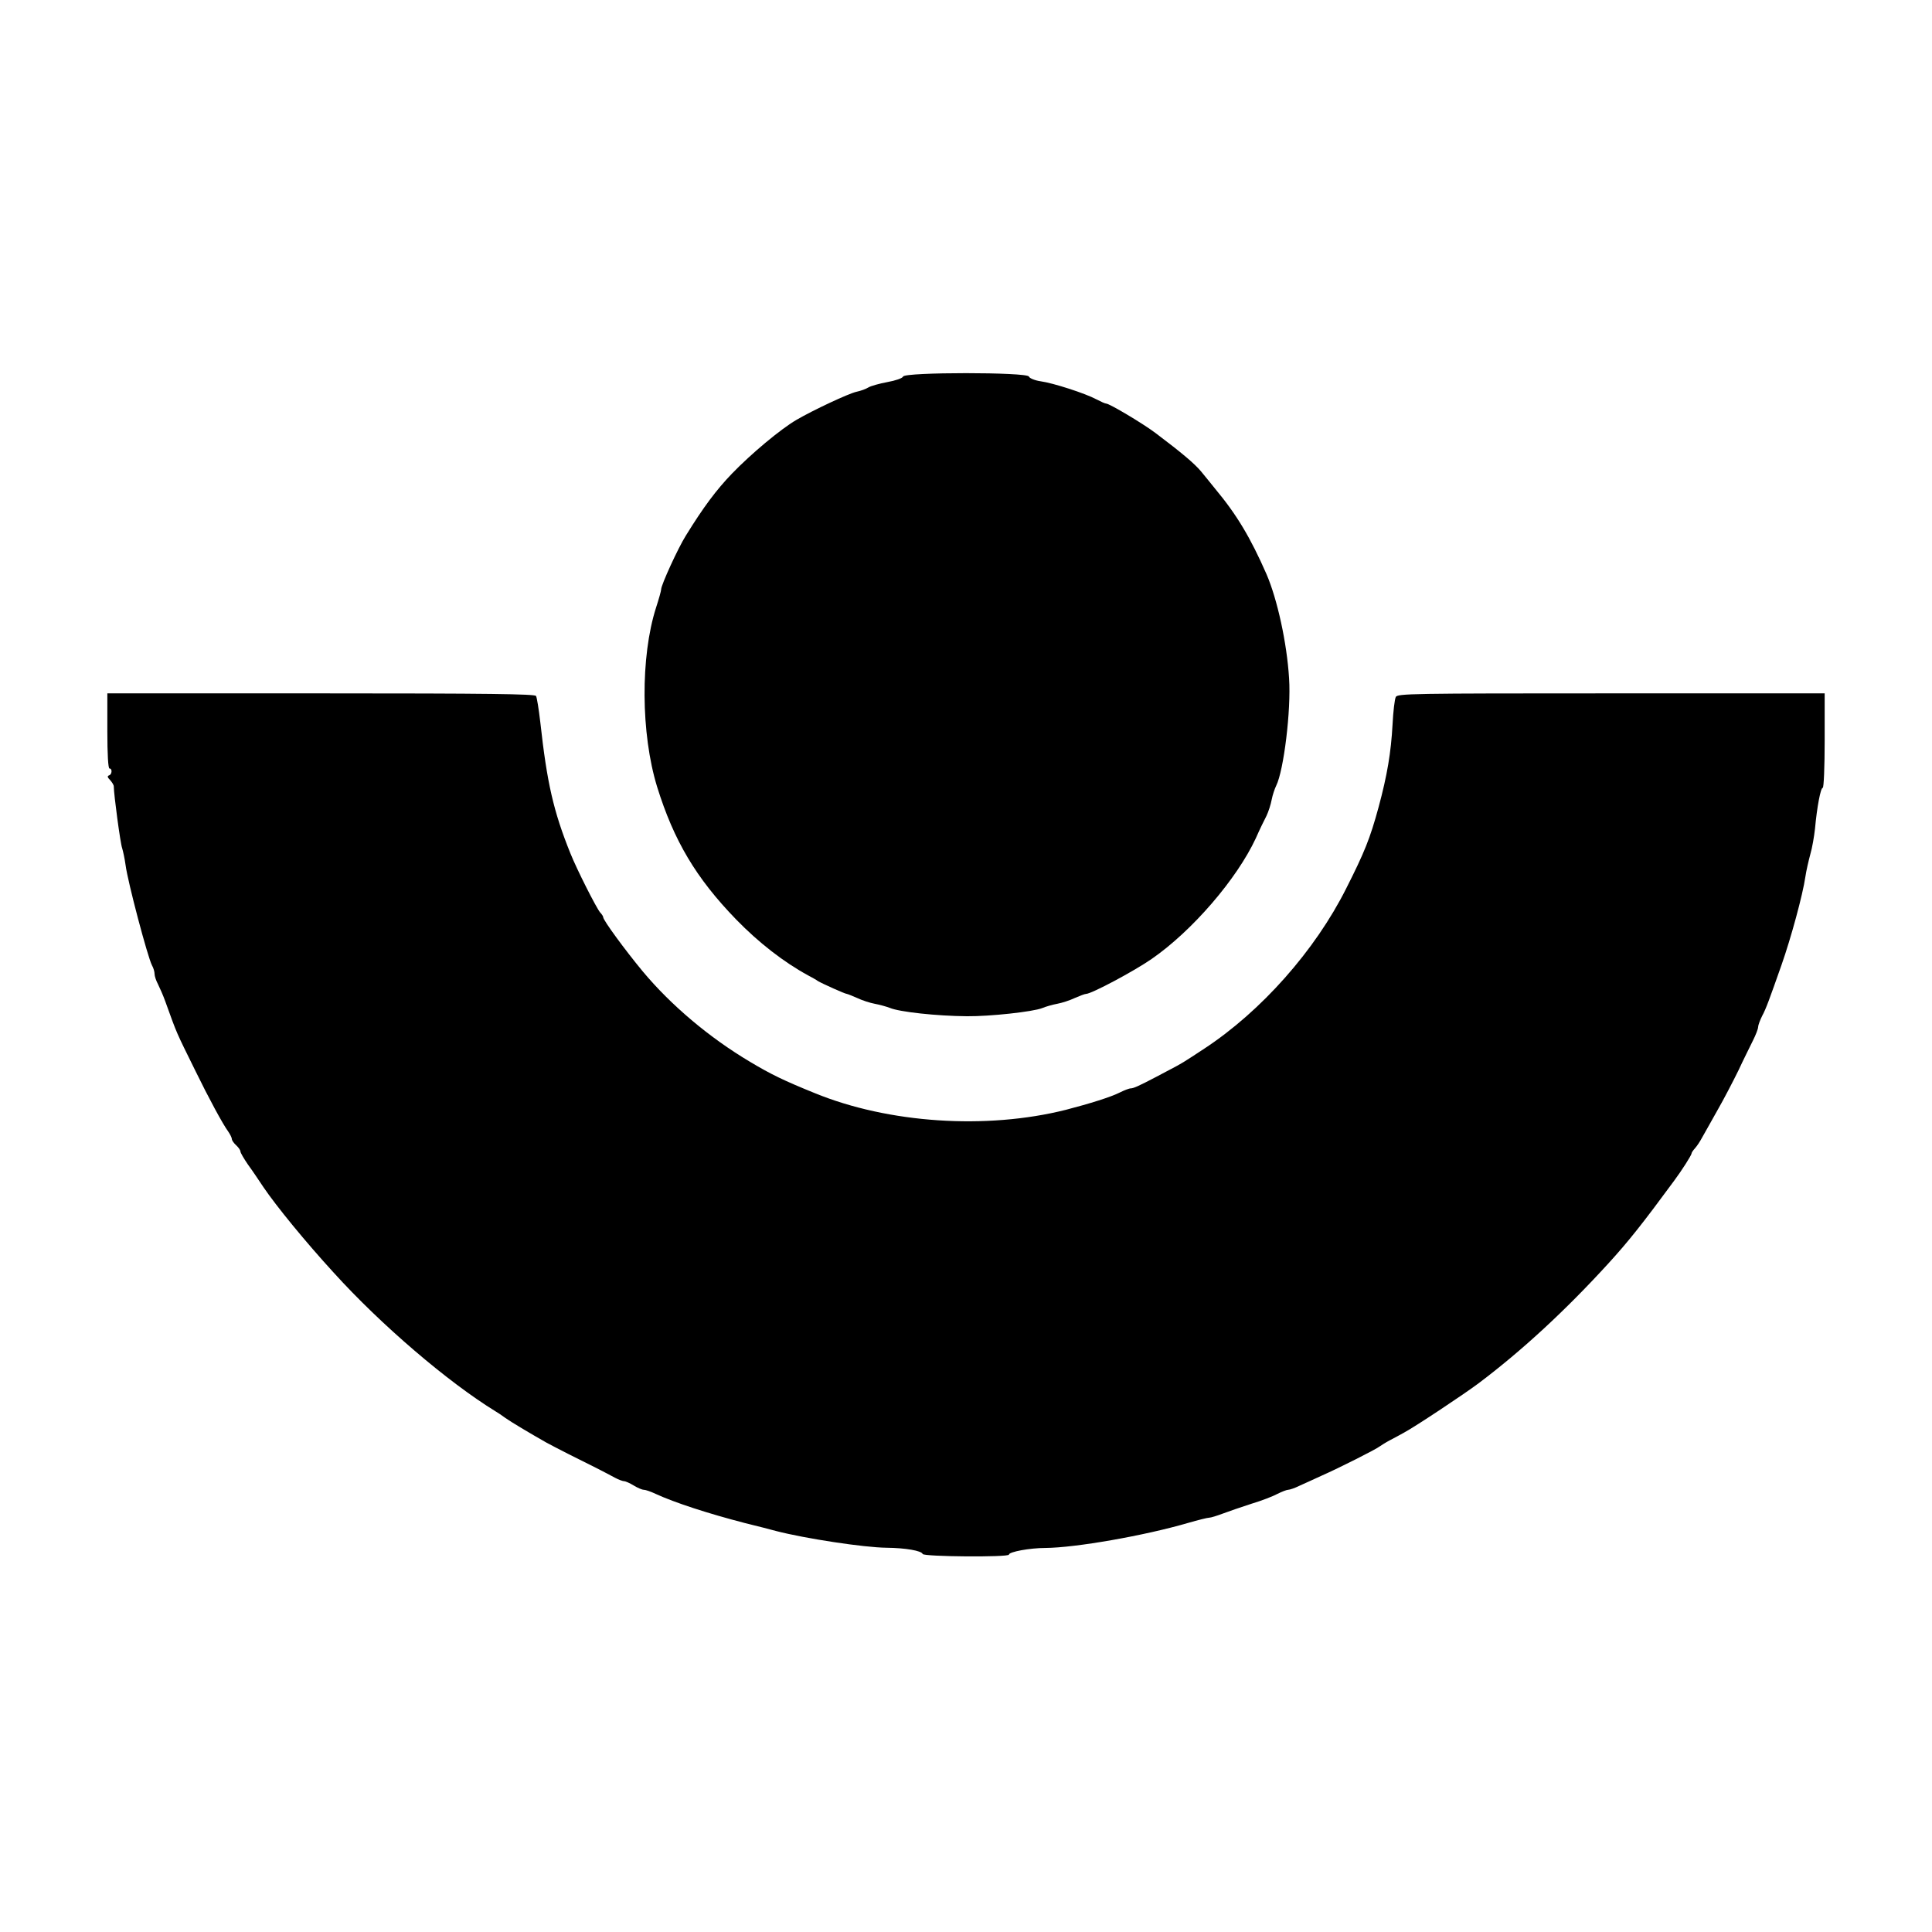
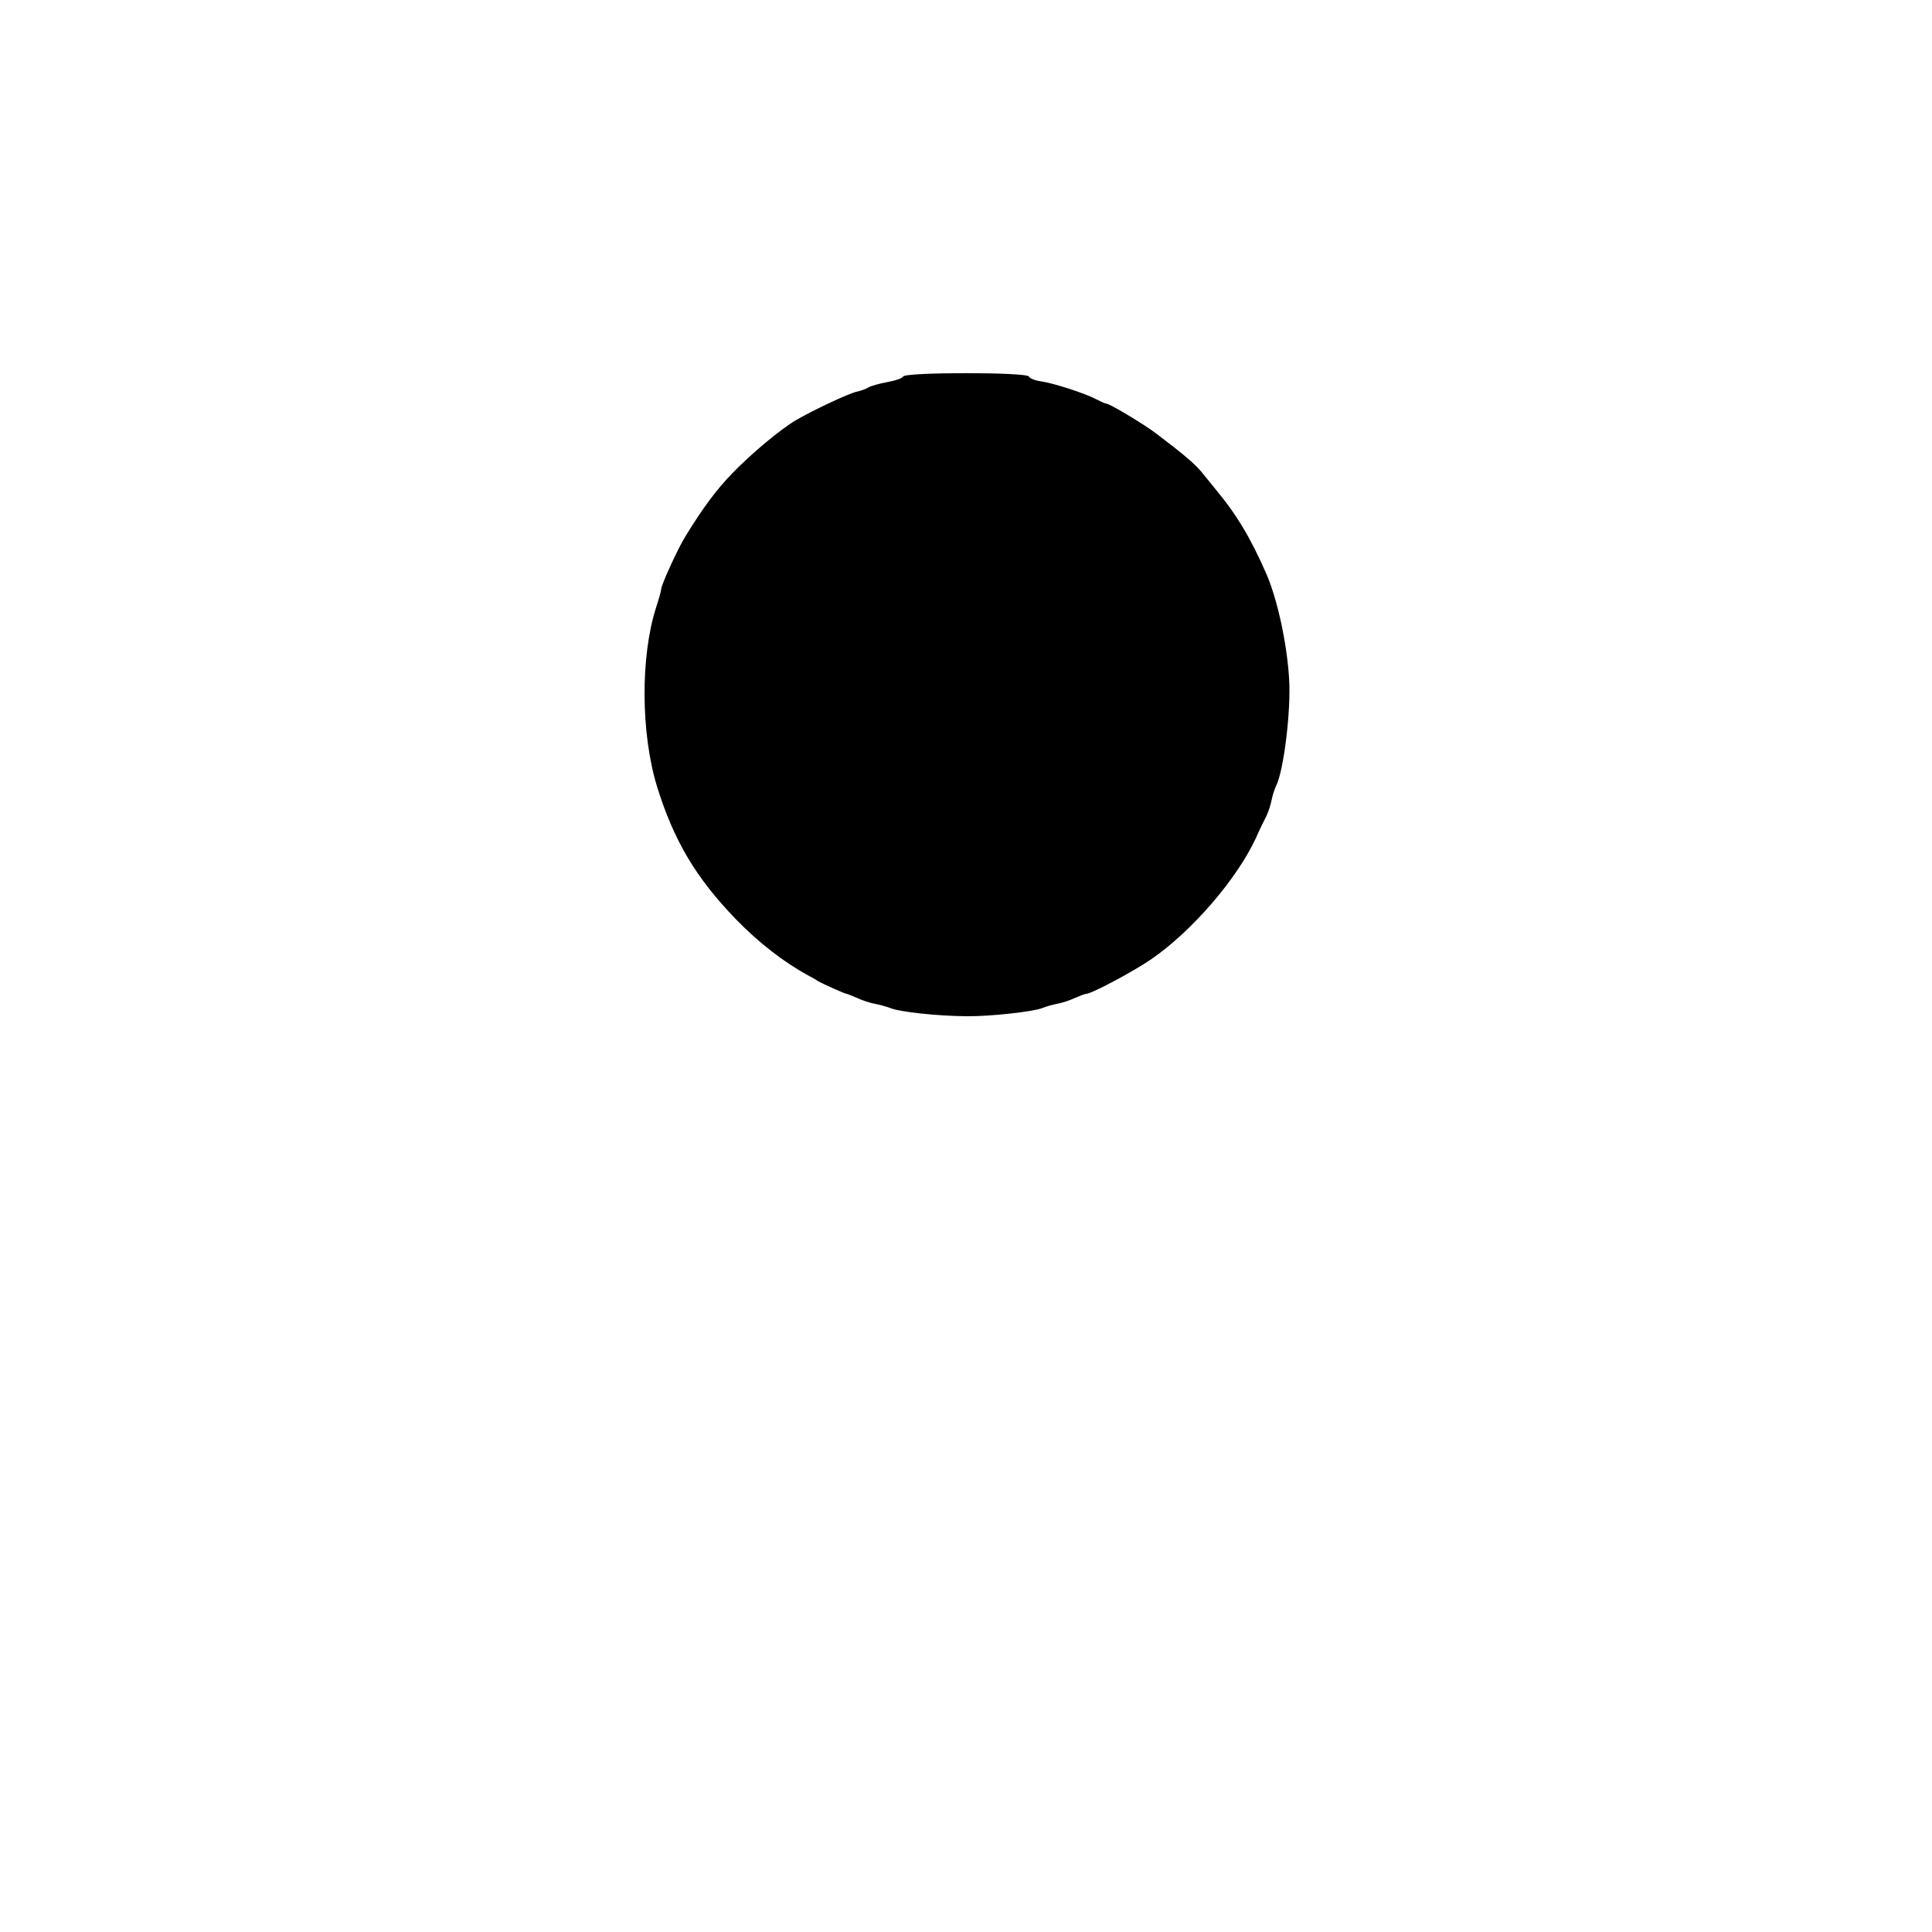
<svg xmlns="http://www.w3.org/2000/svg" version="1.0" width="900pt" height="900pt" viewBox="0 0 900 900" preserveAspectRatio="xMidYMid meet">
  <g transform="translate(0,900) scale(0.1,-0.1)" fill="#000000" stroke="none">
    <path d="M4207 7246 c-3 -8 -35 -19 -74 -26 -37 -7 -77 -18 -88 -25 -11 -7 -36 -16 -55 -20 -37 -8 -203 -86 -280 -131 -75 -44 -210 -157 -300 -250 -73 -76 -133 -156 -215 -289 -36 -57 -115 -230 -115 -250 0 -7 -11 -46 -24 -86 -73 -228 -71 -586 5 -834 78 -251 181 -425 368 -618 105 -108 222 -199 336 -261 17 -9 37 -20 45 -26 20 -12 127 -60 135 -60 3 0 25 -9 48 -19 23 -11 60 -23 82 -27 22 -4 54 -13 70 -19 44 -19 220 -38 360 -39 107 -1 308 21 350 38 17 7 48 16 70 20 22 4 59 16 82 27 23 10 46 19 52 19 25 0 224 106 306 163 188 130 396 371 485 562 17 39 40 86 50 105 9 19 20 53 24 75 4 21 14 51 21 65 35 70 70 352 60 500 -10 165 -55 369 -105 485 -75 171 -139 278 -240 399 -19 24 -48 59 -65 80 -30 36 -89 86 -211 178 -61 46 -216 138 -231 138 -5 0 -25 9 -46 20 -50 27 -201 76 -260 84 -27 4 -51 14 -54 22 -8 21 -578 21 -586 0z" />
-     <path d="M500 5595 c0 -110 4 -175 10 -175 14 0 12 -28 -2 -32 -9 -3 -8 -9 5 -22 9 -10 17 -23 17 -29 0 -37 31 -268 39 -288 4 -13 12 -49 16 -79 10 -78 103 -429 123 -467 7 -12 12 -30 12 -40 0 -10 7 -31 16 -48 8 -16 24 -52 34 -80 57 -158 48 -136 141 -325 61 -125 127 -247 152 -281 9 -13 17 -29 17 -35 0 -6 9 -19 20 -29 11 -10 20 -23 20 -29 0 -6 16 -33 35 -61 20 -27 52 -75 72 -105 61 -90 197 -256 327 -398 220 -243 532 -510 755 -647 9 -5 30 -19 46 -31 27 -19 109 -68 190 -114 17 -9 62 -33 100 -52 39 -19 97 -49 130 -65 33 -17 74 -38 90 -47 17 -9 36 -16 42 -16 7 0 27 -9 45 -20 18 -11 39 -20 47 -20 8 0 32 -8 55 -19 89 -41 246 -92 416 -136 58 -14 123 -31 145 -37 135 -35 410 -77 515 -78 89 -1 163 -14 168 -29 4 -13 402 -16 402 -3 0 13 98 31 170 31 139 1 461 57 666 117 45 13 89 24 97 24 8 0 36 9 63 19 27 10 87 31 134 46 47 14 101 35 121 46 20 10 43 19 50 19 7 0 31 8 53 19 23 10 68 31 101 46 84 37 258 125 272 137 7 5 29 19 50 30 21 11 49 26 63 34 51 27 287 184 349 231 203 153 405 340 604 558 93 102 159 185 306 385 35 47 81 119 81 127 0 4 7 14 16 24 9 10 23 31 32 48 10 17 42 75 72 128 31 54 75 139 99 188 23 50 54 111 67 138 13 26 24 54 24 63 0 8 9 32 19 52 18 33 34 78 90 237 44 125 99 327 111 410 4 28 15 75 23 105 9 30 18 84 22 120 9 99 26 190 36 190 5 0 9 99 9 220 l0 220 -995 0 c-937 0 -995 -1 -1003 -17 -5 -10 -12 -67 -15 -128 -7 -130 -25 -237 -65 -385 -40 -147 -66 -211 -151 -379 -145 -289 -396 -572 -661 -746 -97 -64 -107 -70 -155 -95 -22 -12 -53 -28 -70 -37 -78 -41 -105 -53 -117 -53 -8 0 -31 -9 -51 -19 -41 -21 -140 -52 -252 -81 -370 -93 -826 -63 -1170 78 -143 58 -203 87 -300 145 -192 114 -370 265 -501 422 -82 99 -184 238 -184 252 0 4 -6 14 -14 22 -18 21 -109 201 -139 276 -79 196 -109 329 -140 610 -7 61 -16 116 -20 123 -7 9 -218 12 -1003 12 l-994 0 0 -175z" />
  </g>
</svg>